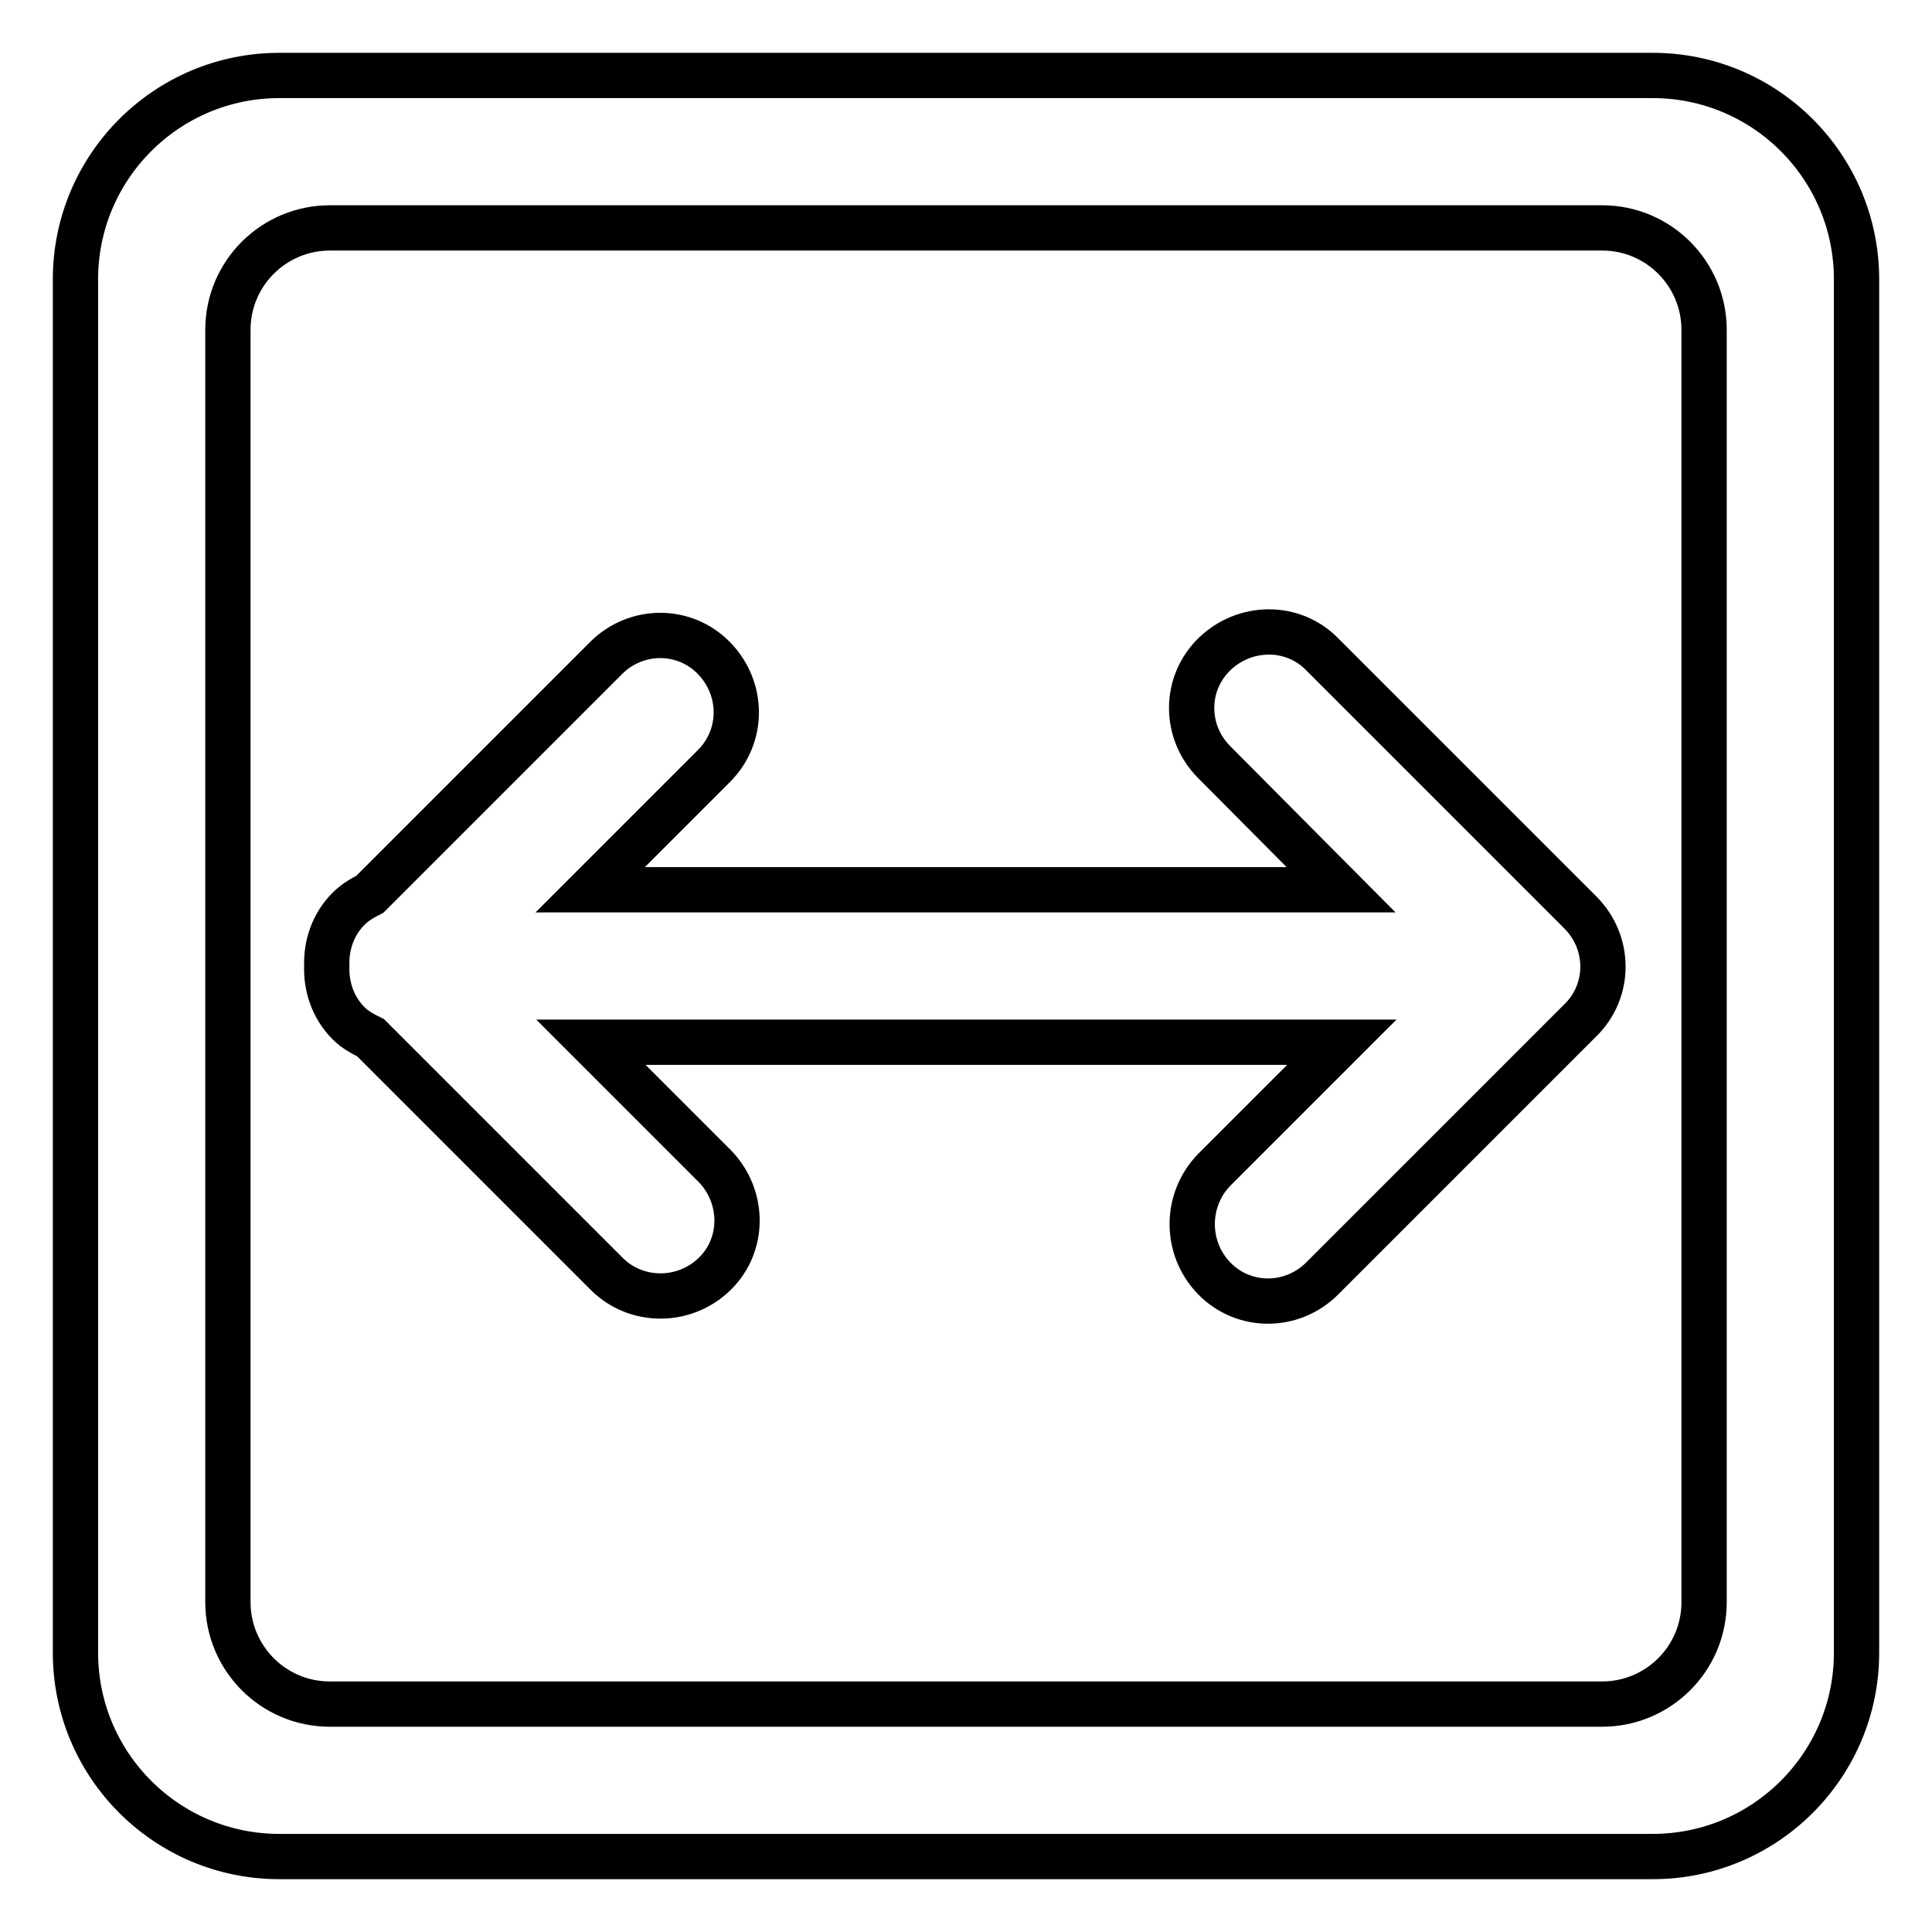
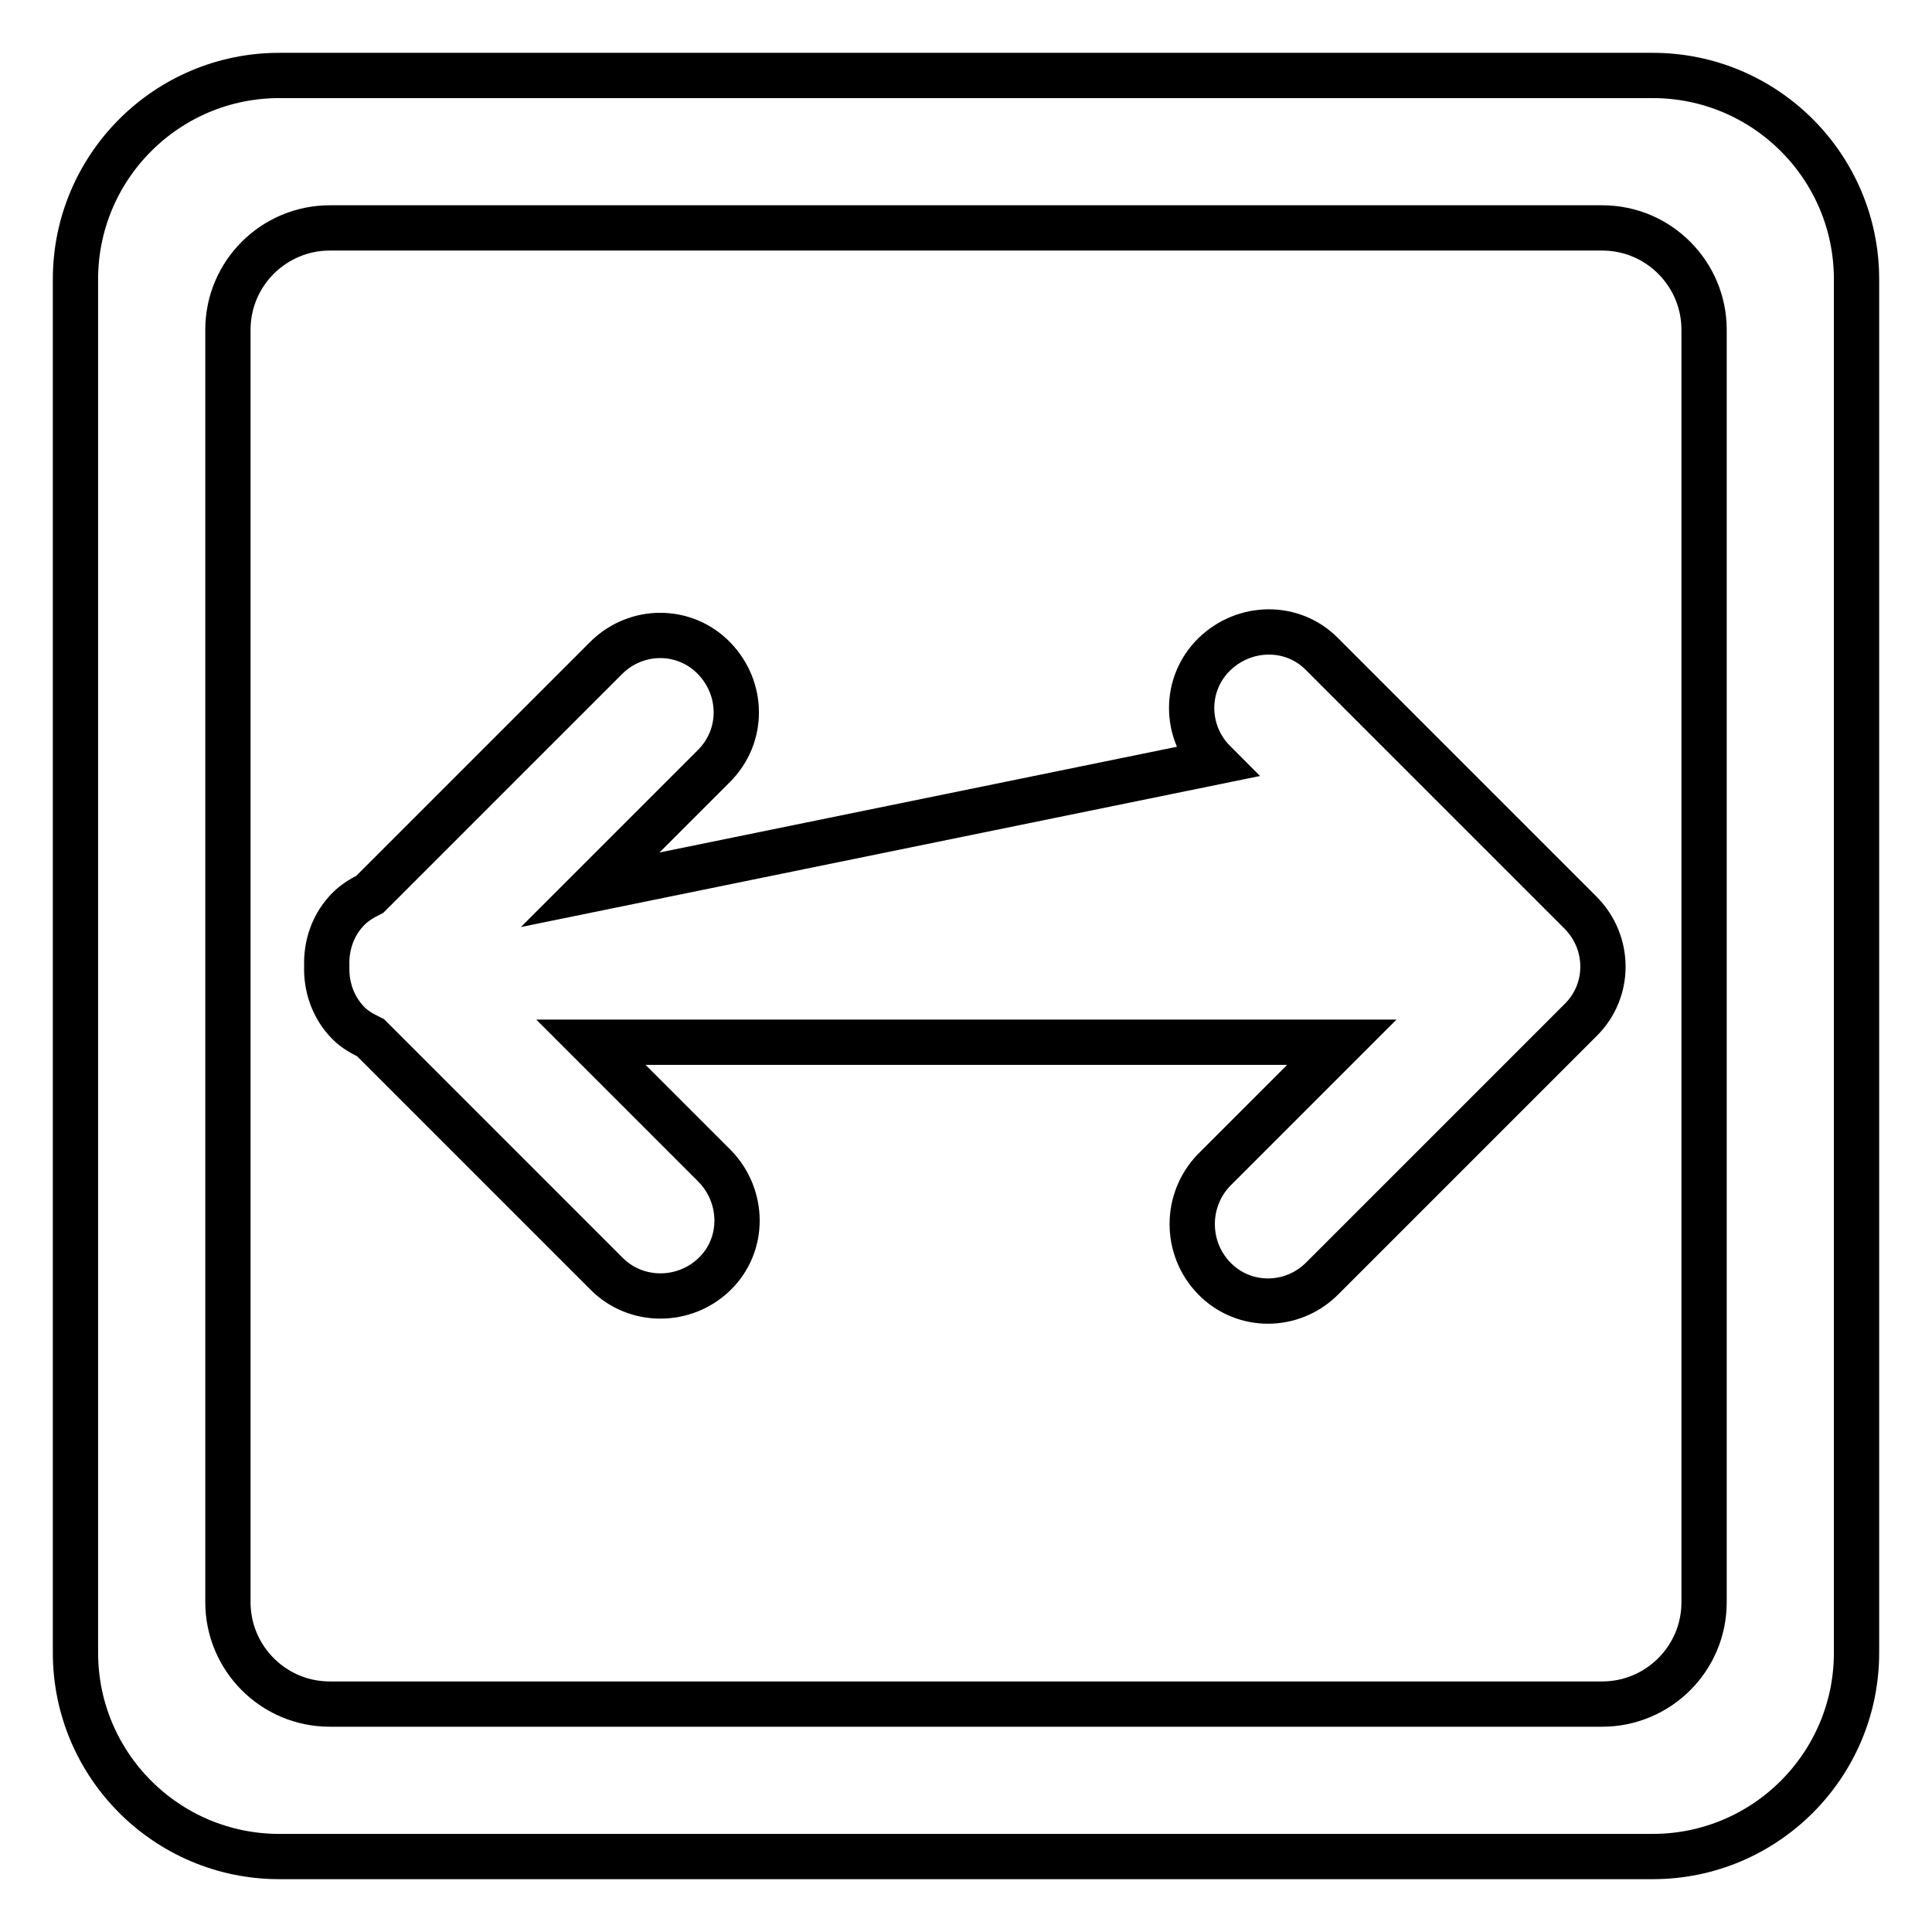
<svg xmlns="http://www.w3.org/2000/svg" version="1.1" x="0px" y="0px" viewBox="0 0 256 256" enable-background="new 0 0 256 256" xml:space="preserve">
  <g>
-     <path stroke-width="6" fill-opacity="0" stroke="#000000" d="M10,219V37c0-14.9,12.1-27,27-27H219c14.9,0,27,12.1,27,27V219c0,14.9-12.1,27-27,27H37 C22.1,246,10,233.9,10,219z M212.3,225.8c7.4,0,13.5-6,13.5-13.5V43.7c0-7.4-6-13.5-13.5-13.5H43.7c-7.4,0-13.5,6-13.5,13.5v168.6 c0,7.4,6,13.5,13.5,13.5H212.3z M160.9,155l16.9-16.9H78.3l16.4,16.4c3.9,4,4,10.4,0,14.3c-4,3.9-10.4,3.9-14.3,0l-31.3-31.3 c-1-0.5-2-1-2.9-1.9c-2.1-2.1-3-4.9-2.9-7.6c-0.1-2.7,0.8-5.5,2.9-7.6c0.8-0.8,1.8-1.4,2.8-1.9l31.3-31.3c4-4,10.4-4,14.3,0 c3.9,4,4,10.3,0,14.3l-16.4,16.4h99.5L160.9,101c-4-4-4-10.4,0-14.3s10.4-4,14.3,0l34.2,34.2c4,4,4,10.4,0,14.3l-34.2,34.2 c-4,4-10.4,4-14.3,0C157,165.4,157,159,160.9,155z" />
+     <path stroke-width="6" fill-opacity="0" stroke="#000000" d="M10,219V37c0-14.9,12.1-27,27-27H219c14.9,0,27,12.1,27,27V219c0,14.9-12.1,27-27,27H37 C22.1,246,10,233.9,10,219z M212.3,225.8c7.4,0,13.5-6,13.5-13.5V43.7c0-7.4-6-13.5-13.5-13.5H43.7c-7.4,0-13.5,6-13.5,13.5v168.6 c0,7.4,6,13.5,13.5,13.5H212.3z M160.9,155l16.9-16.9H78.3l16.4,16.4c3.9,4,4,10.4,0,14.3c-4,3.9-10.4,3.9-14.3,0l-31.3-31.3 c-1-0.5-2-1-2.9-1.9c-2.1-2.1-3-4.9-2.9-7.6c-0.1-2.7,0.8-5.5,2.9-7.6c0.8-0.8,1.8-1.4,2.8-1.9l31.3-31.3c4-4,10.4-4,14.3,0 c3.9,4,4,10.3,0,14.3l-16.4,16.4L160.9,101c-4-4-4-10.4,0-14.3s10.4-4,14.3,0l34.2,34.2c4,4,4,10.4,0,14.3l-34.2,34.2 c-4,4-10.4,4-14.3,0C157,165.4,157,159,160.9,155z" />
  </g>
</svg>